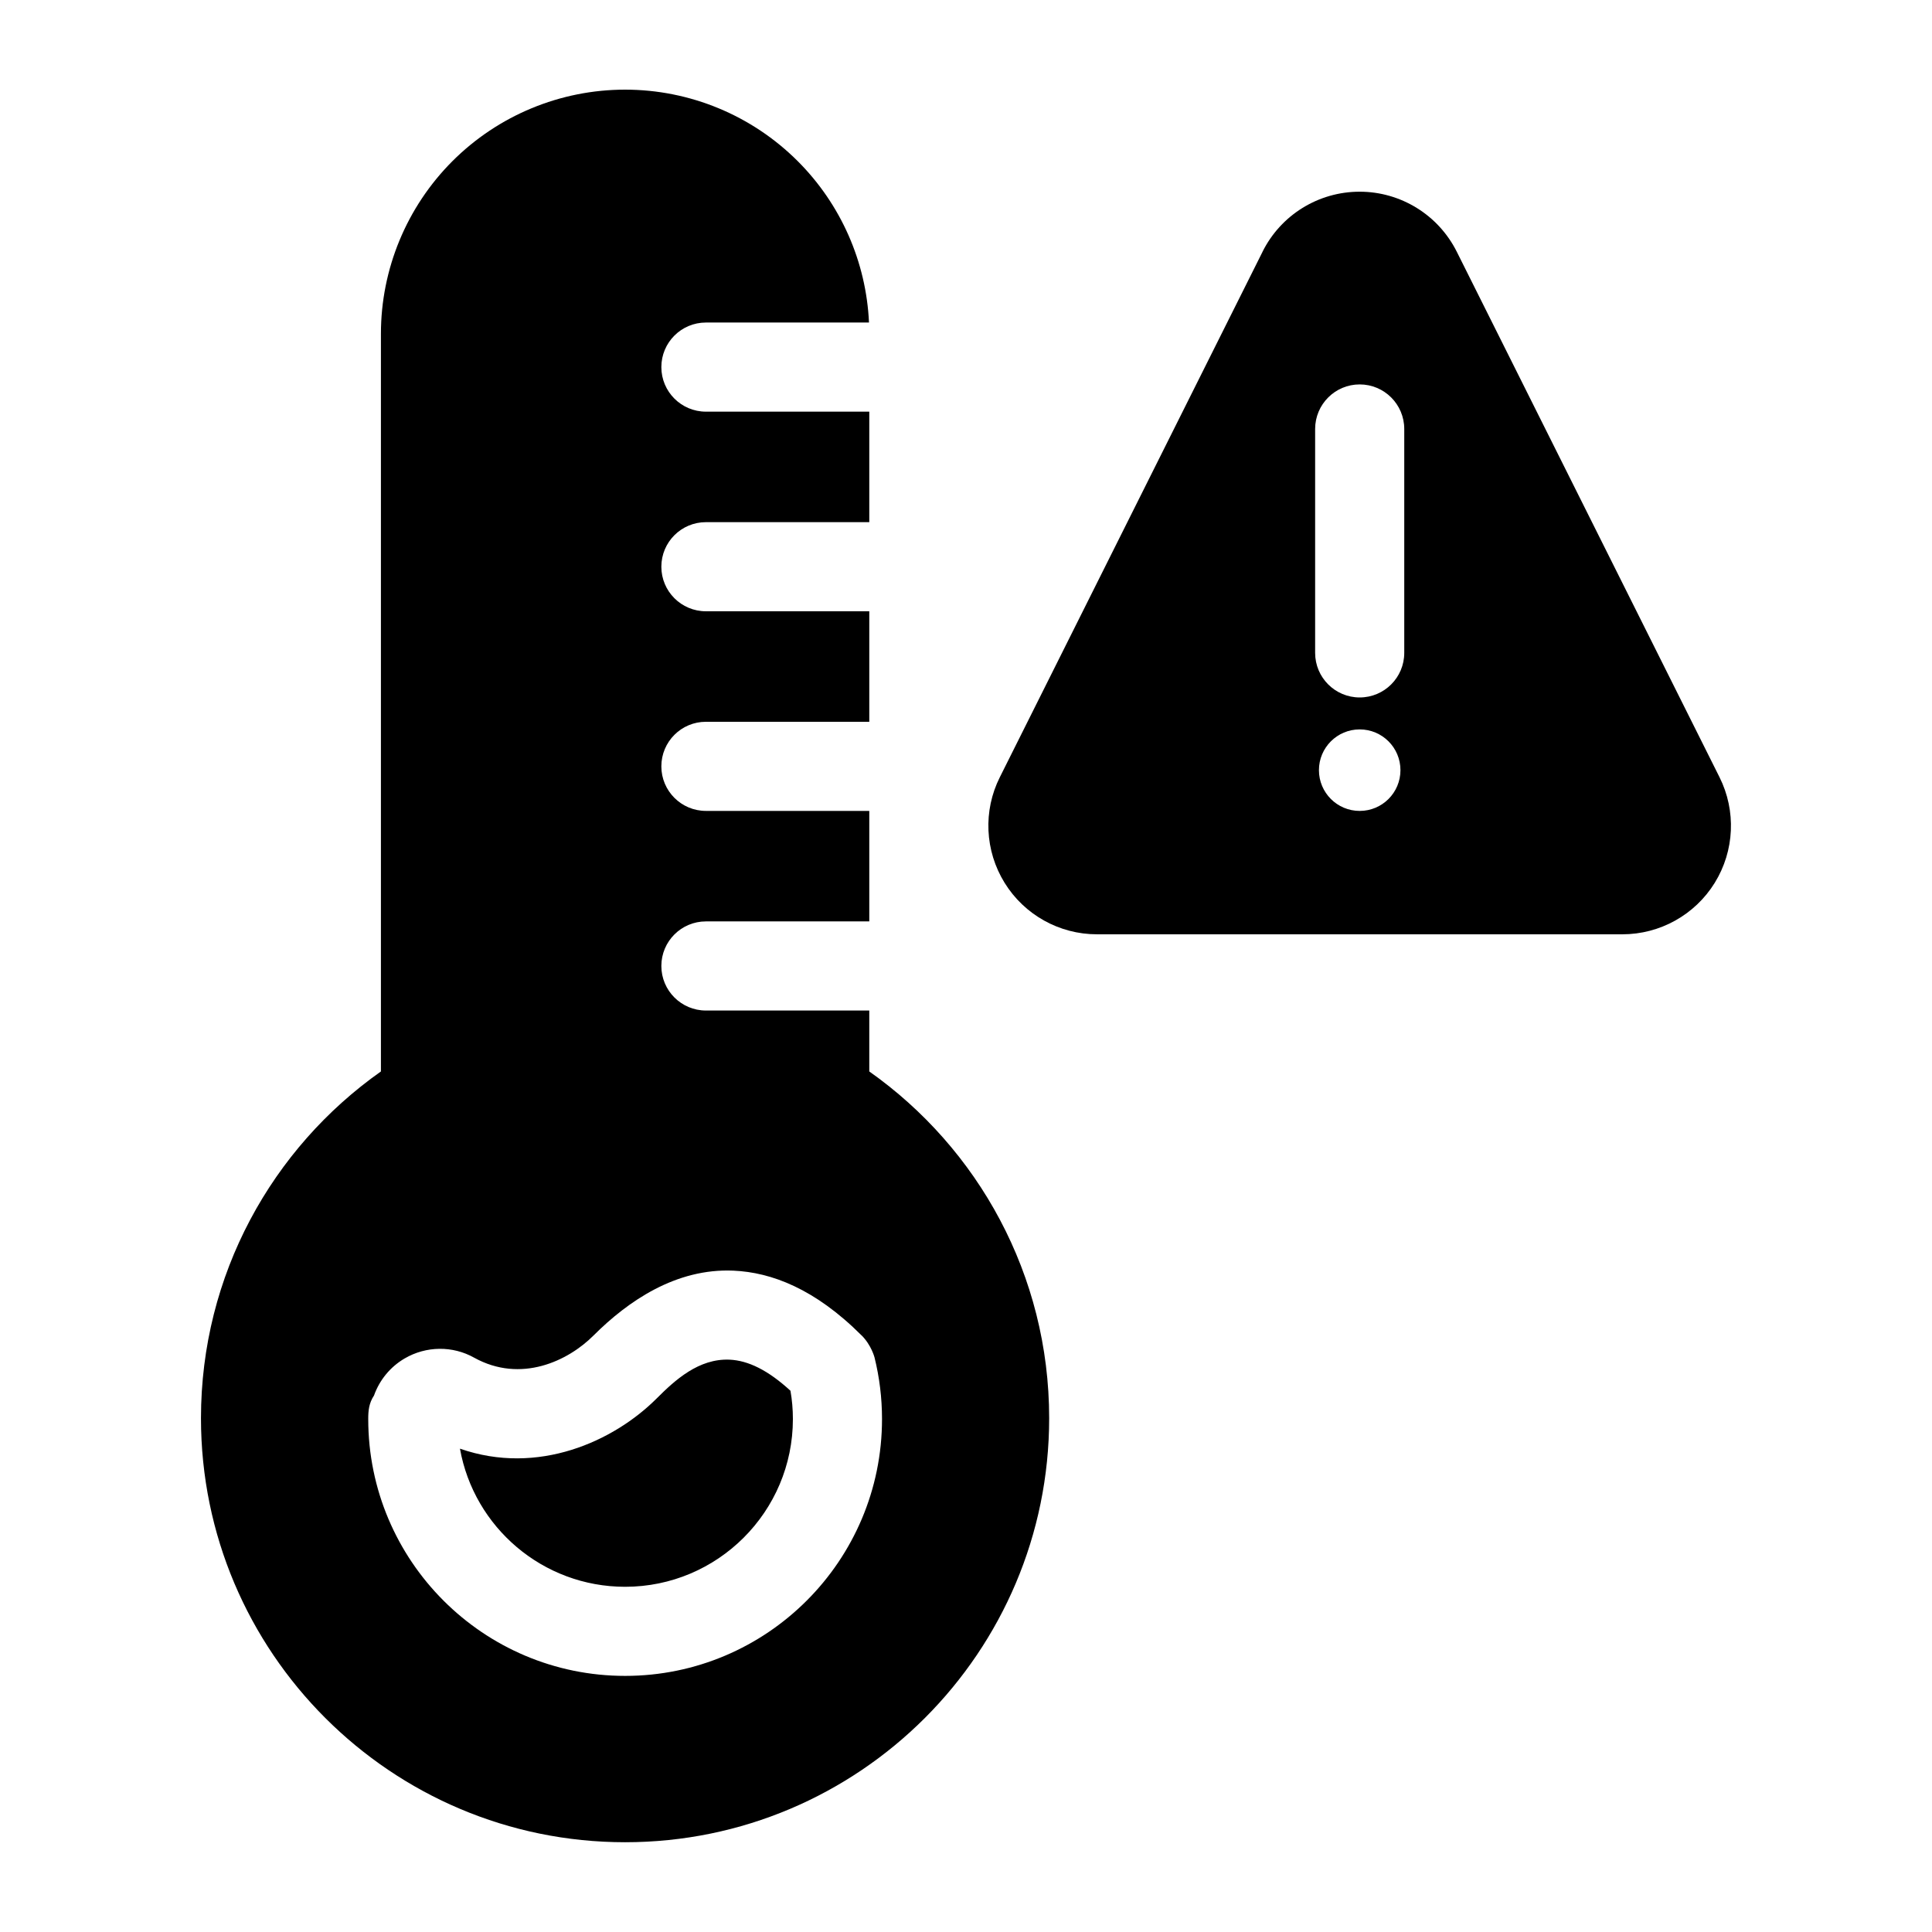
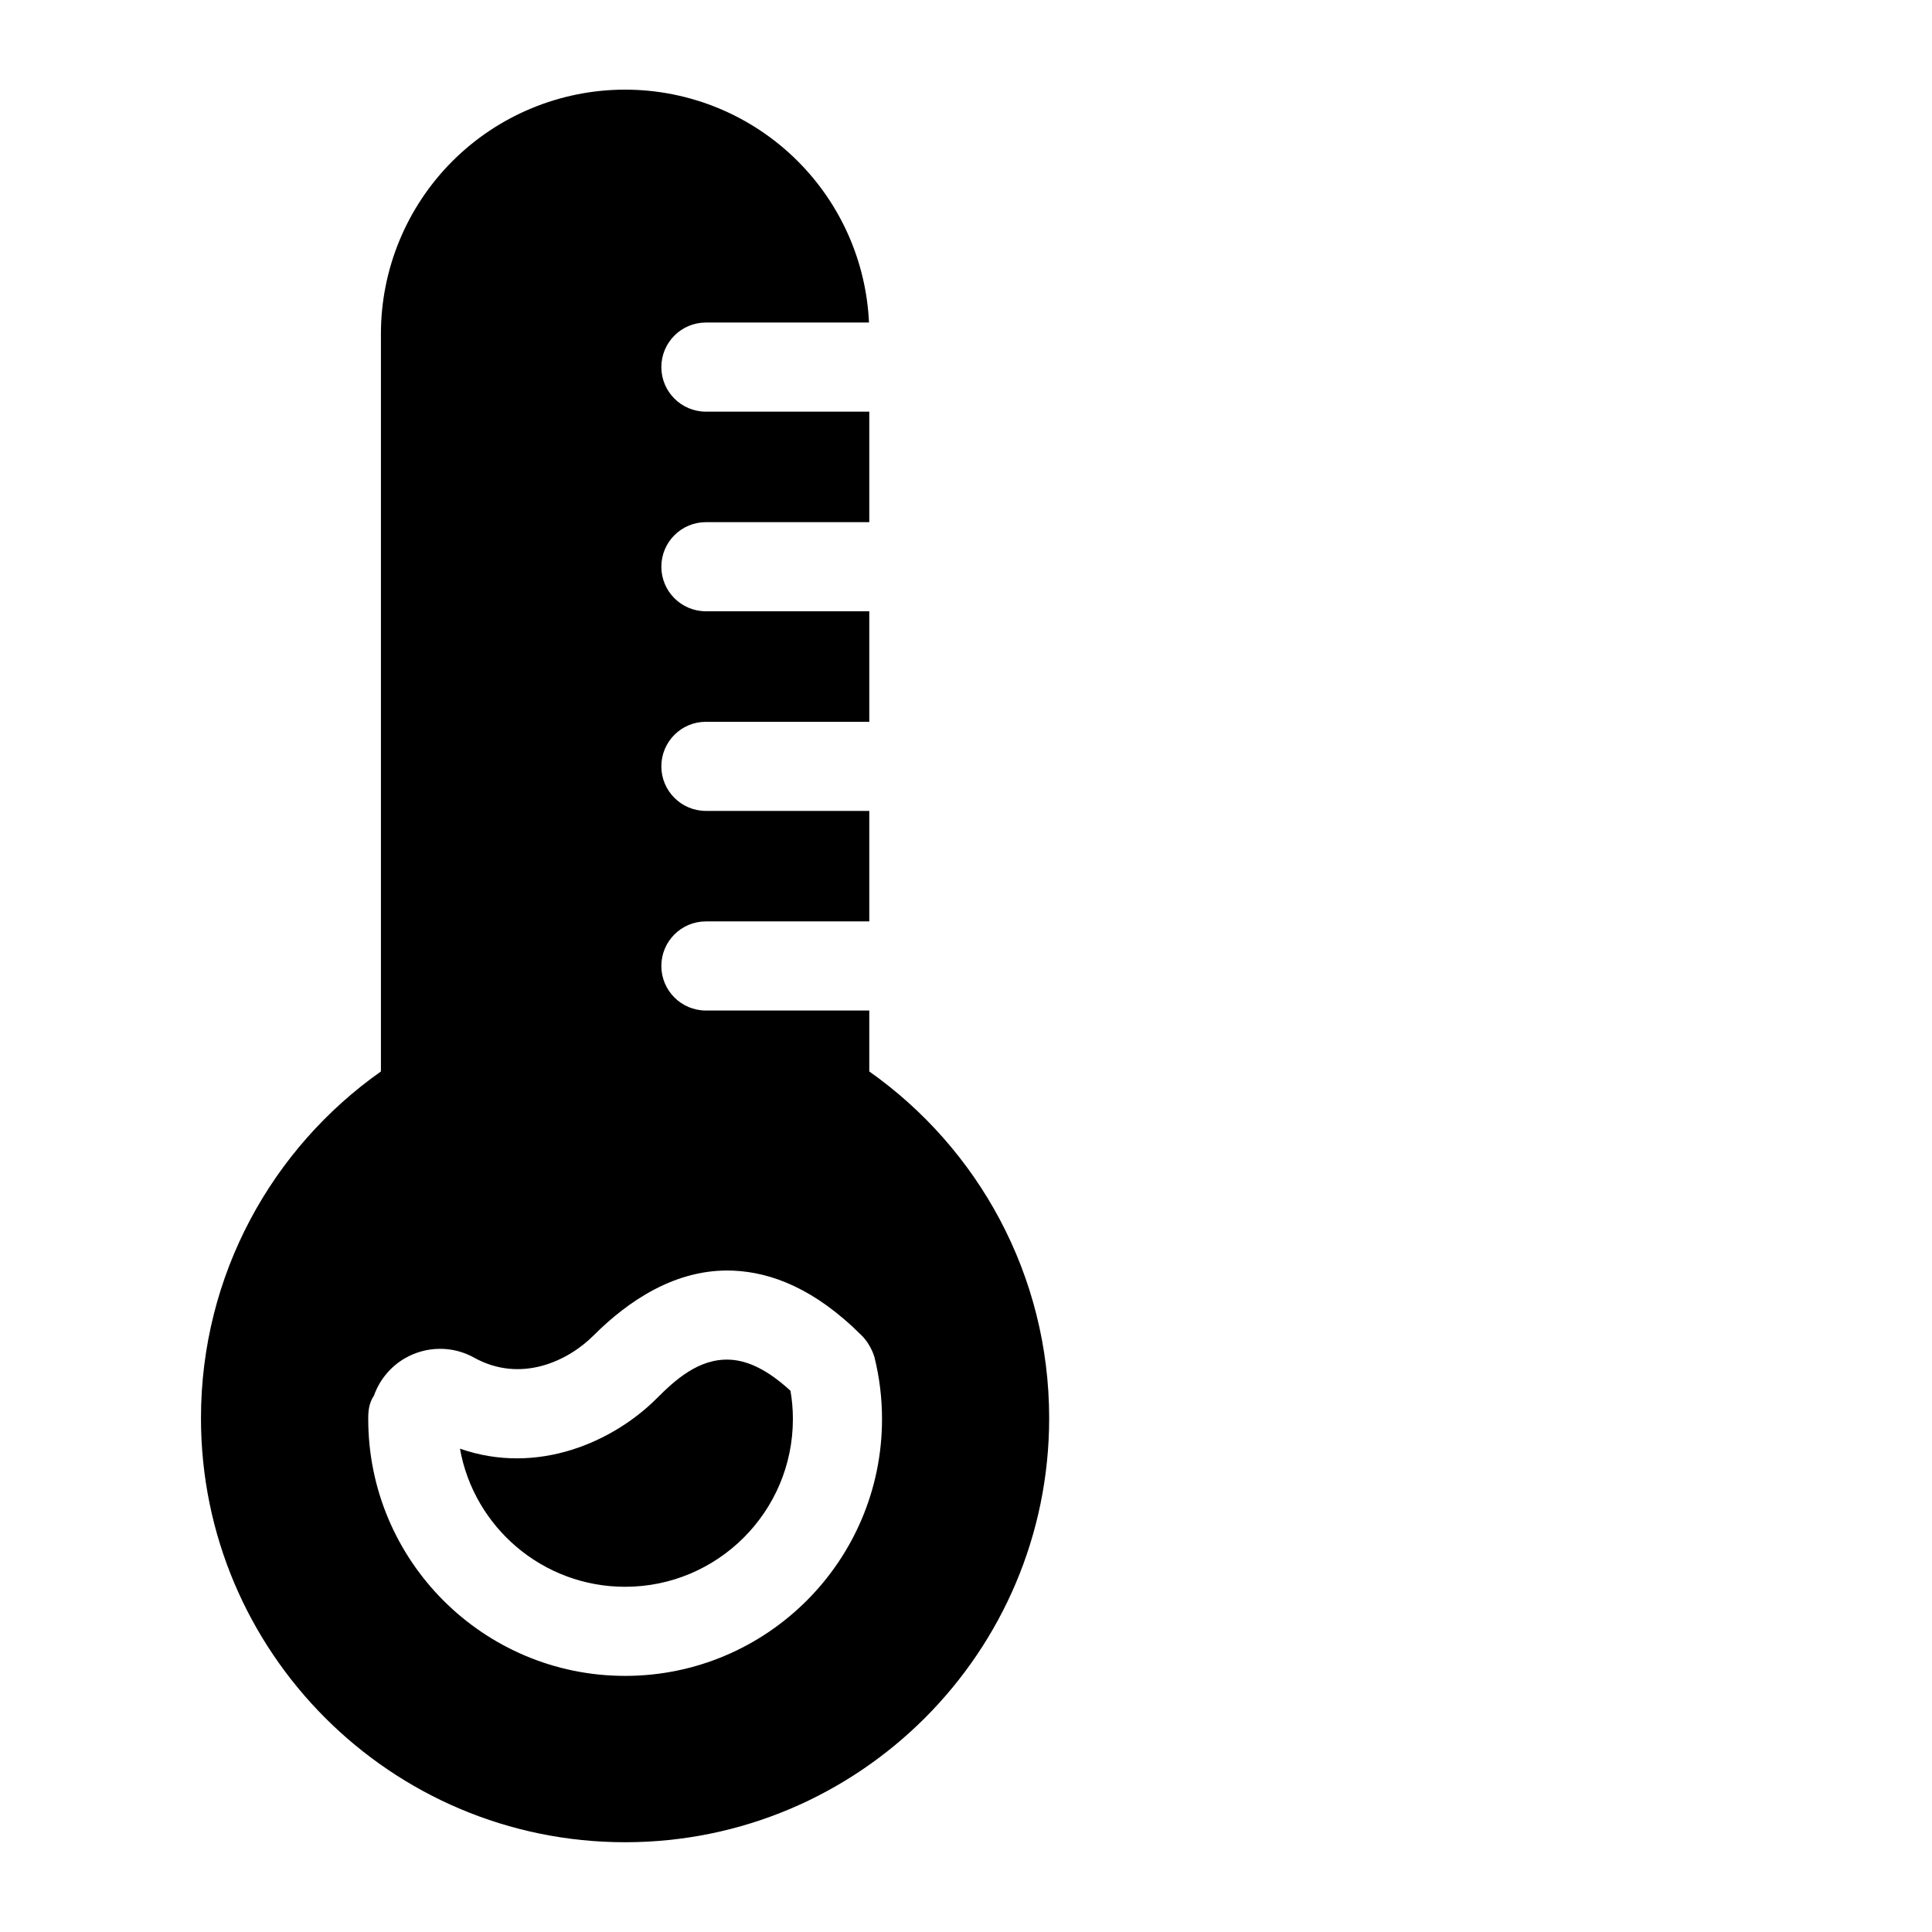
<svg xmlns="http://www.w3.org/2000/svg" fill="#000000" width="800px" height="800px" version="1.1" viewBox="144 144 512 512">
  <g fill-rule="evenodd">
-     <path d="m478.59 210.72c-19.207 38.398-51.906 103.8-69.621 139.24-4.473 8.91-3.984 19.508 1.258 27.992 5.242 8.484 14.5 13.648 24.48 13.648h139.24c9.965 0 19.238-5.164 24.48-13.648 5.242-8.484 5.715-19.082 1.258-27.992-17.711-35.441-50.414-100.84-69.621-139.24-4.879-9.762-14.848-15.918-25.742-15.918-10.91 0-20.875 6.156-25.742 15.918zm25.742 126.58c5.969 0 10.801 4.832 10.801 10.801s-4.832 10.801-10.801 10.801-10.801-4.832-10.801-10.801 4.832-10.801 10.801-10.801zm-11.809-79.617v59.34c0 6.519 5.289 11.809 11.809 11.809 6.519 0 11.809-5.289 11.809-11.809v-59.34c0-6.519-5.289-11.809-11.809-11.809-6.519 0-11.809 5.289-11.809 11.809z" />
    <path d="m374.37 411.8h-43.297c-6.519 0-11.809-5.289-11.809-11.809 0-6.519 5.289-11.809 11.809-11.809h43.297v-29.285h-43.297c-6.519 0-11.809-5.289-11.809-11.809s5.289-11.809 11.809-11.809h43.297v-29.285h-43.297c-6.519 0-11.809-5.289-11.809-11.809 0-6.519 5.289-11.809 11.809-11.809h43.297v-29.285h-43.297c-6.519 0-11.809-5.289-11.809-11.809 0-6.519 5.289-11.809 11.809-11.809h43.219c-0.738-16.074-7.445-31.332-18.879-42.762-12.137-12.137-28.59-18.957-45.754-18.957-17.16 0-33.629 6.816-45.77 18.957-12.121 12.137-18.941 28.59-18.941 45.754v195.48c-28.844 20.34-47.688 53.922-47.688 91.883 0 62.016 50.363 112.38 112.4 112.38 62.031 0 112.38-50.363 112.38-112.38 0-37.957-18.844-71.539-47.672-91.883v-16.152zm-131.24 102c-1.387 2.078-1.543 4.125-1.543 6.25 0 37.566 30.496 68.078 68.078 68.078 37.566 0 68.078-30.512 68.078-68.078 0-5.621-0.691-11.082-1.984-16.312 0 0-0.836-3.273-3.434-5.856h-0.016c-12.359-12.359-23.898-16.703-33.93-17.145-15.223-0.676-27.961 8.062-37.078 17.176-6.769 6.785-19.27 12.738-31.645 5.887-5.684-3.195-12.723-3.133-18.422 0.203-3.824 2.234-6.66 5.731-8.109 9.793zm110.35-1.242c0.426 2.426 0.645 4.945 0.645 7.496 0 24.547-19.934 44.461-44.461 44.461-21.867 0-40.07-15.809-43.77-36.605 20.688 7.227 40.746-1.938 52.113-13.289 4.879-4.894 11.18-10.645 19.332-10.297 4.945 0.219 10.219 2.801 16.137 8.234z" />
  </g>
</svg>